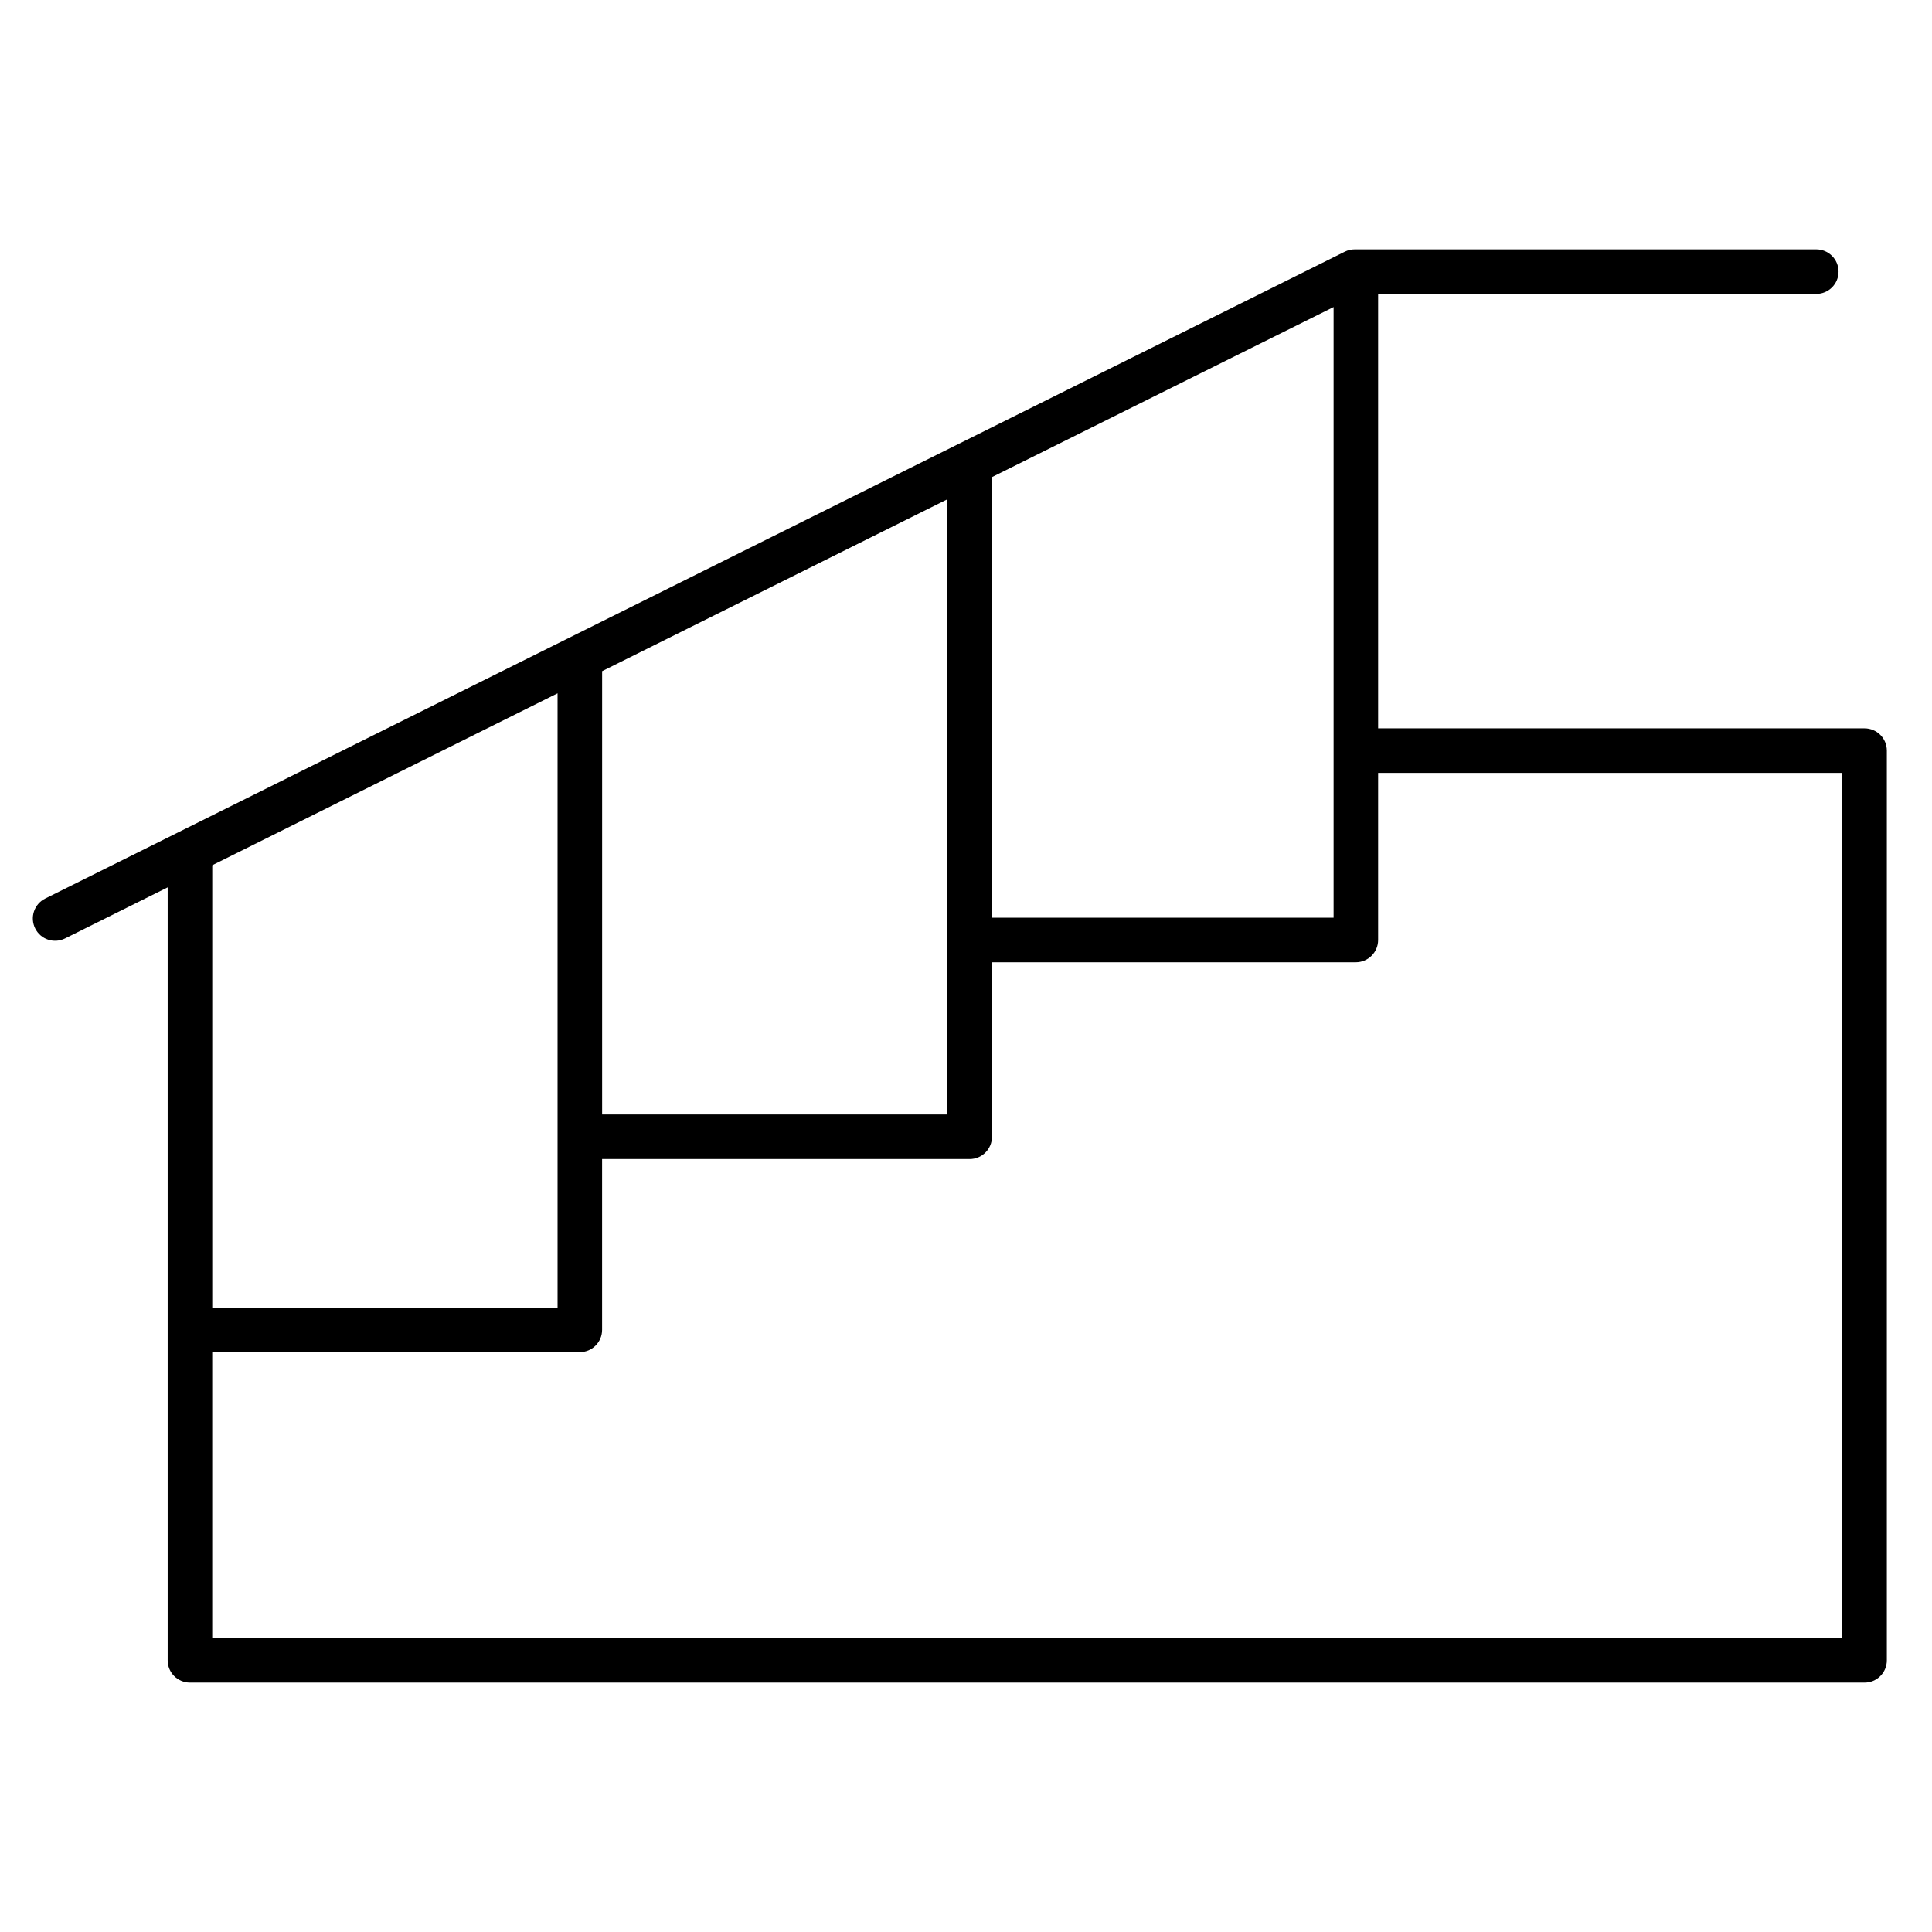
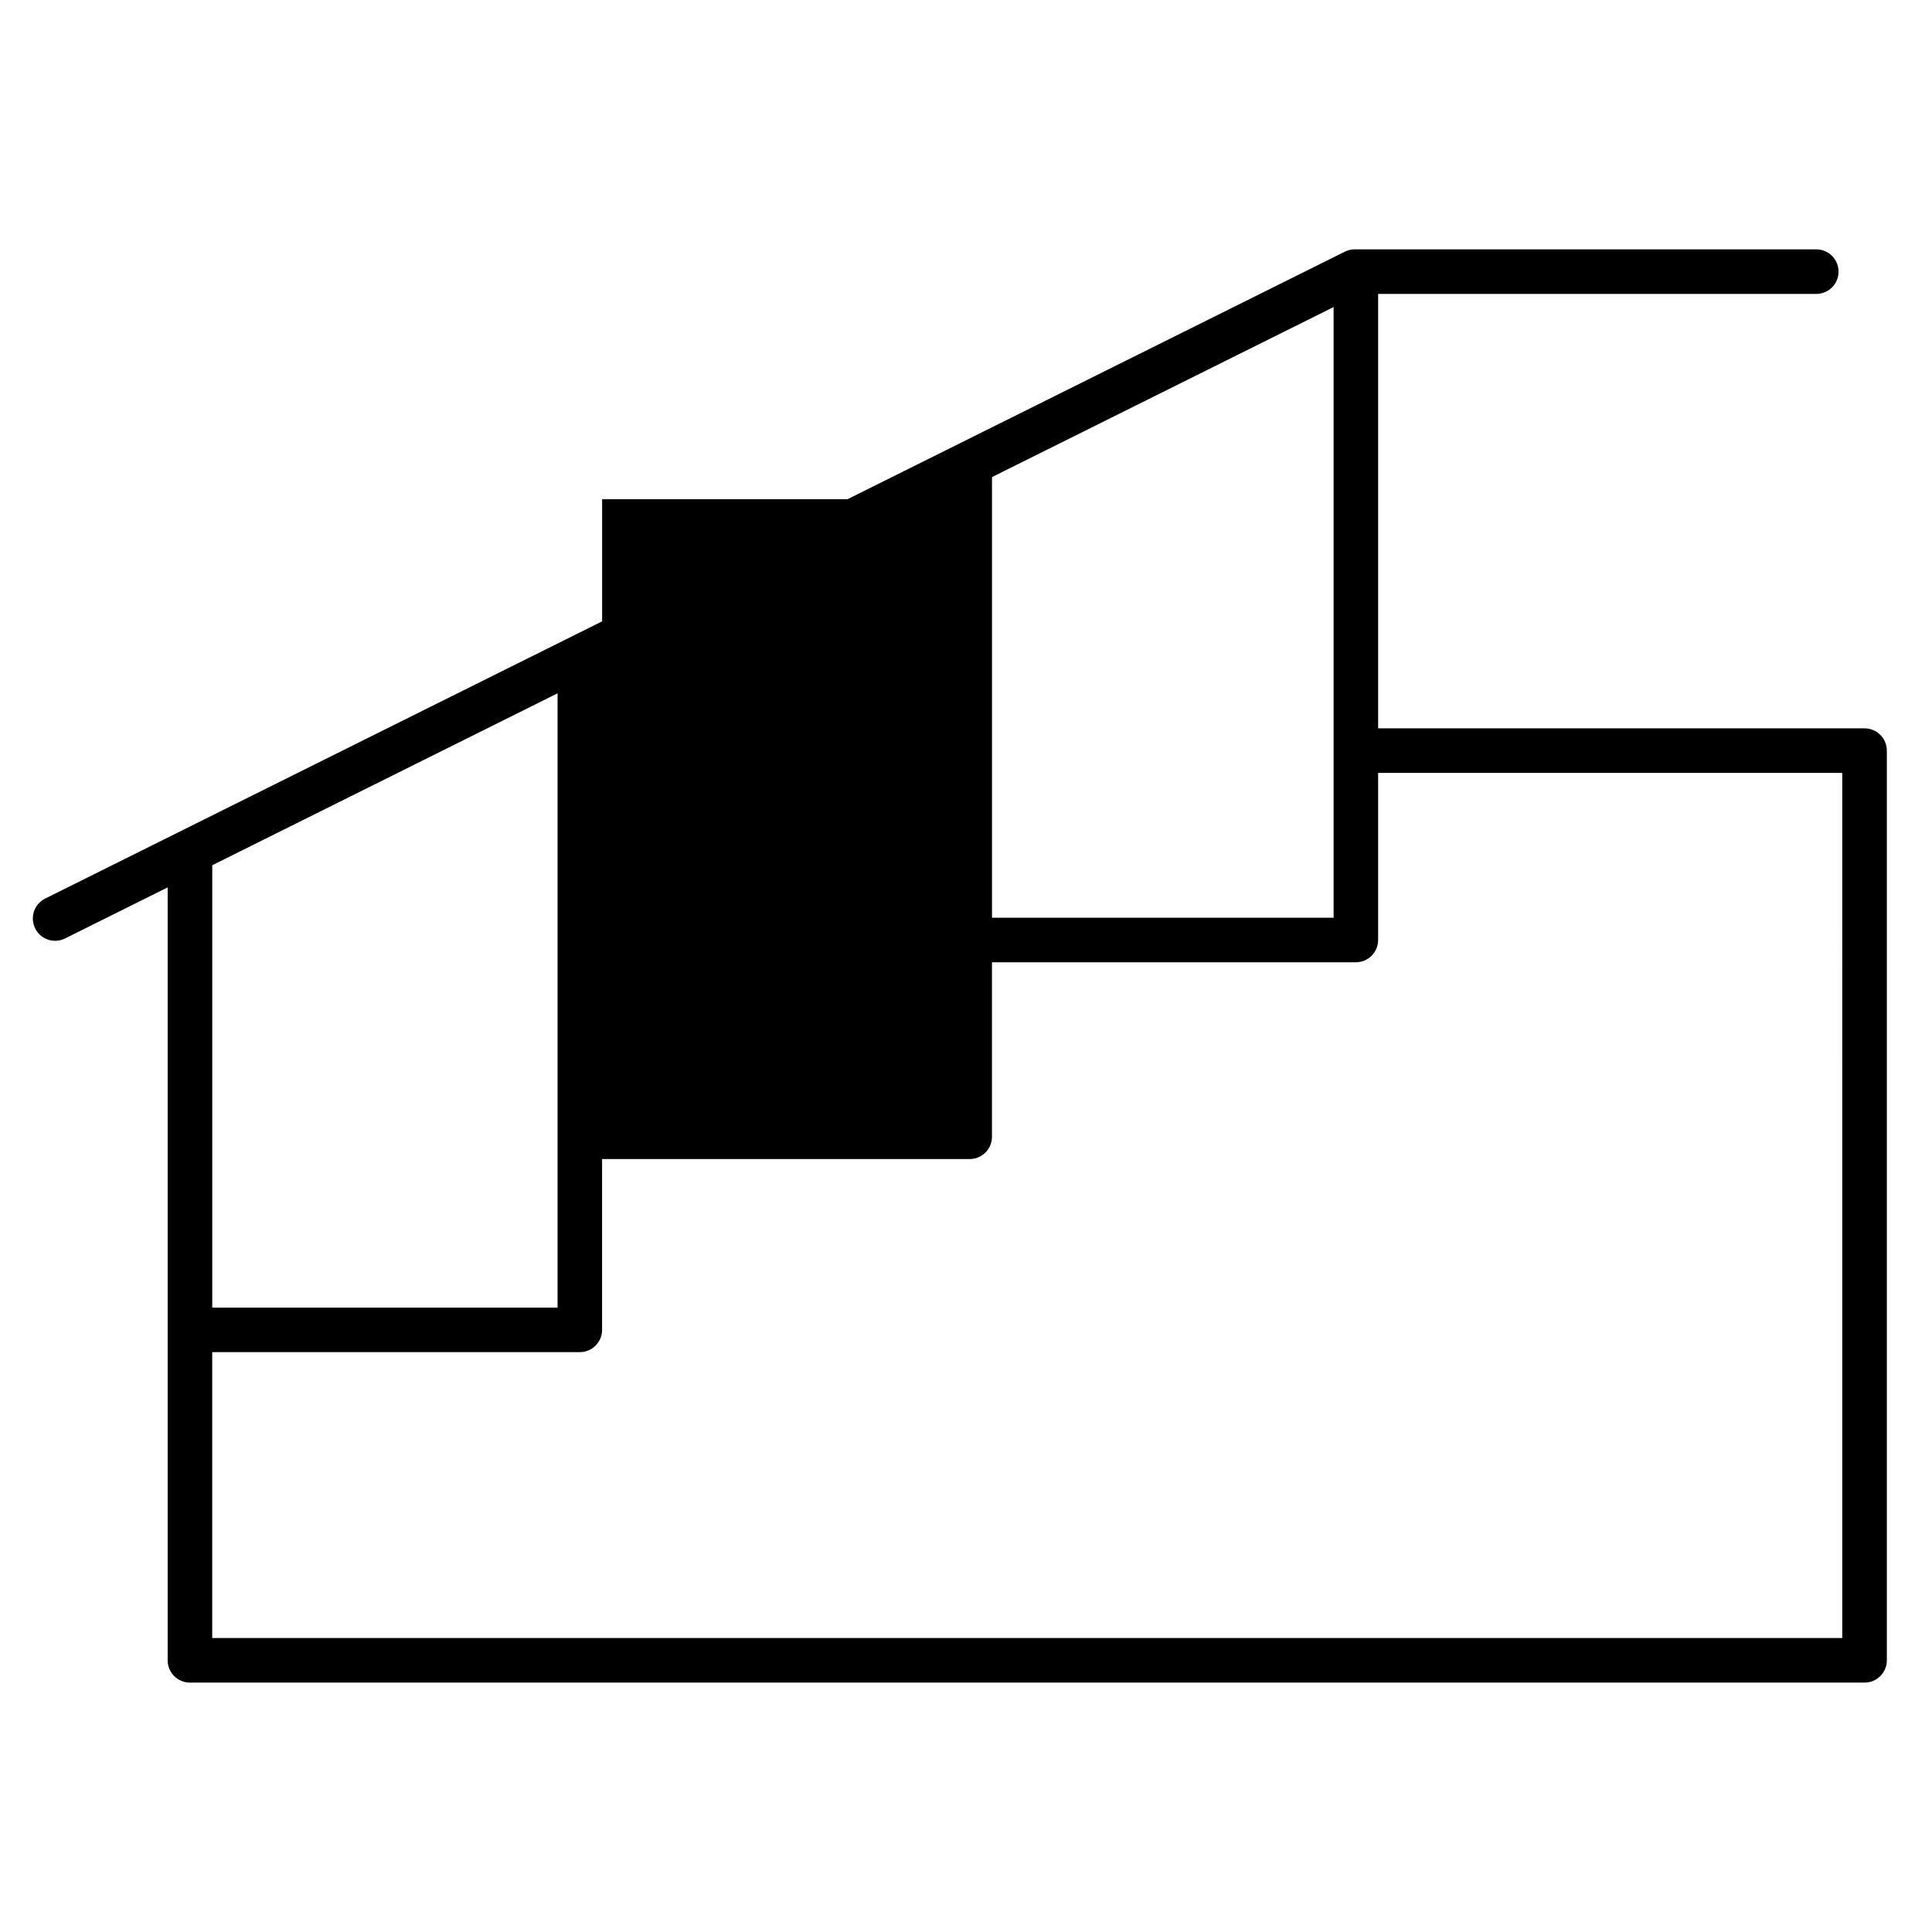
<svg xmlns="http://www.w3.org/2000/svg" fill="#000000" width="800px" height="800px" version="1.1" viewBox="144 144 512 512">
-   <path d="m638.13 337.02h-128.91v-115.13h116.11c3.262 0 5.902-2.644 5.902-5.906 0-3.258-2.641-5.902-5.902-5.902h-122.31c-0.914 0-1.812 0.211-2.633 0.617l-344.41 171.43c-1.402 0.695-2.469 1.922-2.969 3.406-0.496 1.484-0.383 3.106 0.312 4.508 1.453 2.922 4.996 4.109 7.918 2.656l27.195-13.535v204.84c0 3.262 2.644 5.902 5.906 5.902h443.79c3.258 0 5.902-2.641 5.902-5.902v-241.08c0-3.262-2.644-5.902-5.902-5.902zm-334.56-15.156 91.512-45.559v163.05h-91.512zm103.32-51.43 90.527-45.059v161.83h-90.527zm-115.13 57.305v162.79h-91.512v-117.23zm340.46 250.36h-431.98v-75.766h97.418c3.258 0 5.902-2.644 5.902-5.906v-45.262h97.418c3.258 0 5.902-2.644 5.902-5.906v-46.246h96.434c3.258 0 5.902-2.644 5.902-5.906v-44.277h123z" />
+   <path d="m638.13 337.02h-128.91v-115.13h116.11c3.262 0 5.902-2.644 5.902-5.906 0-3.258-2.641-5.902-5.902-5.902h-122.31c-0.914 0-1.812 0.211-2.633 0.617l-344.41 171.43c-1.402 0.695-2.469 1.922-2.969 3.406-0.496 1.484-0.383 3.106 0.312 4.508 1.453 2.922 4.996 4.109 7.918 2.656l27.195-13.535v204.84c0 3.262 2.644 5.902 5.906 5.902h443.79c3.258 0 5.902-2.641 5.902-5.902v-241.08c0-3.262-2.644-5.902-5.902-5.902zm-334.56-15.156 91.512-45.559h-91.512zm103.32-51.43 90.527-45.059v161.83h-90.527zm-115.13 57.305v162.79h-91.512v-117.23zm340.46 250.36h-431.98v-75.766h97.418c3.258 0 5.902-2.644 5.902-5.906v-45.262h97.418c3.258 0 5.902-2.644 5.902-5.906v-46.246h96.434c3.258 0 5.902-2.644 5.902-5.906v-44.277h123z" />
</svg>